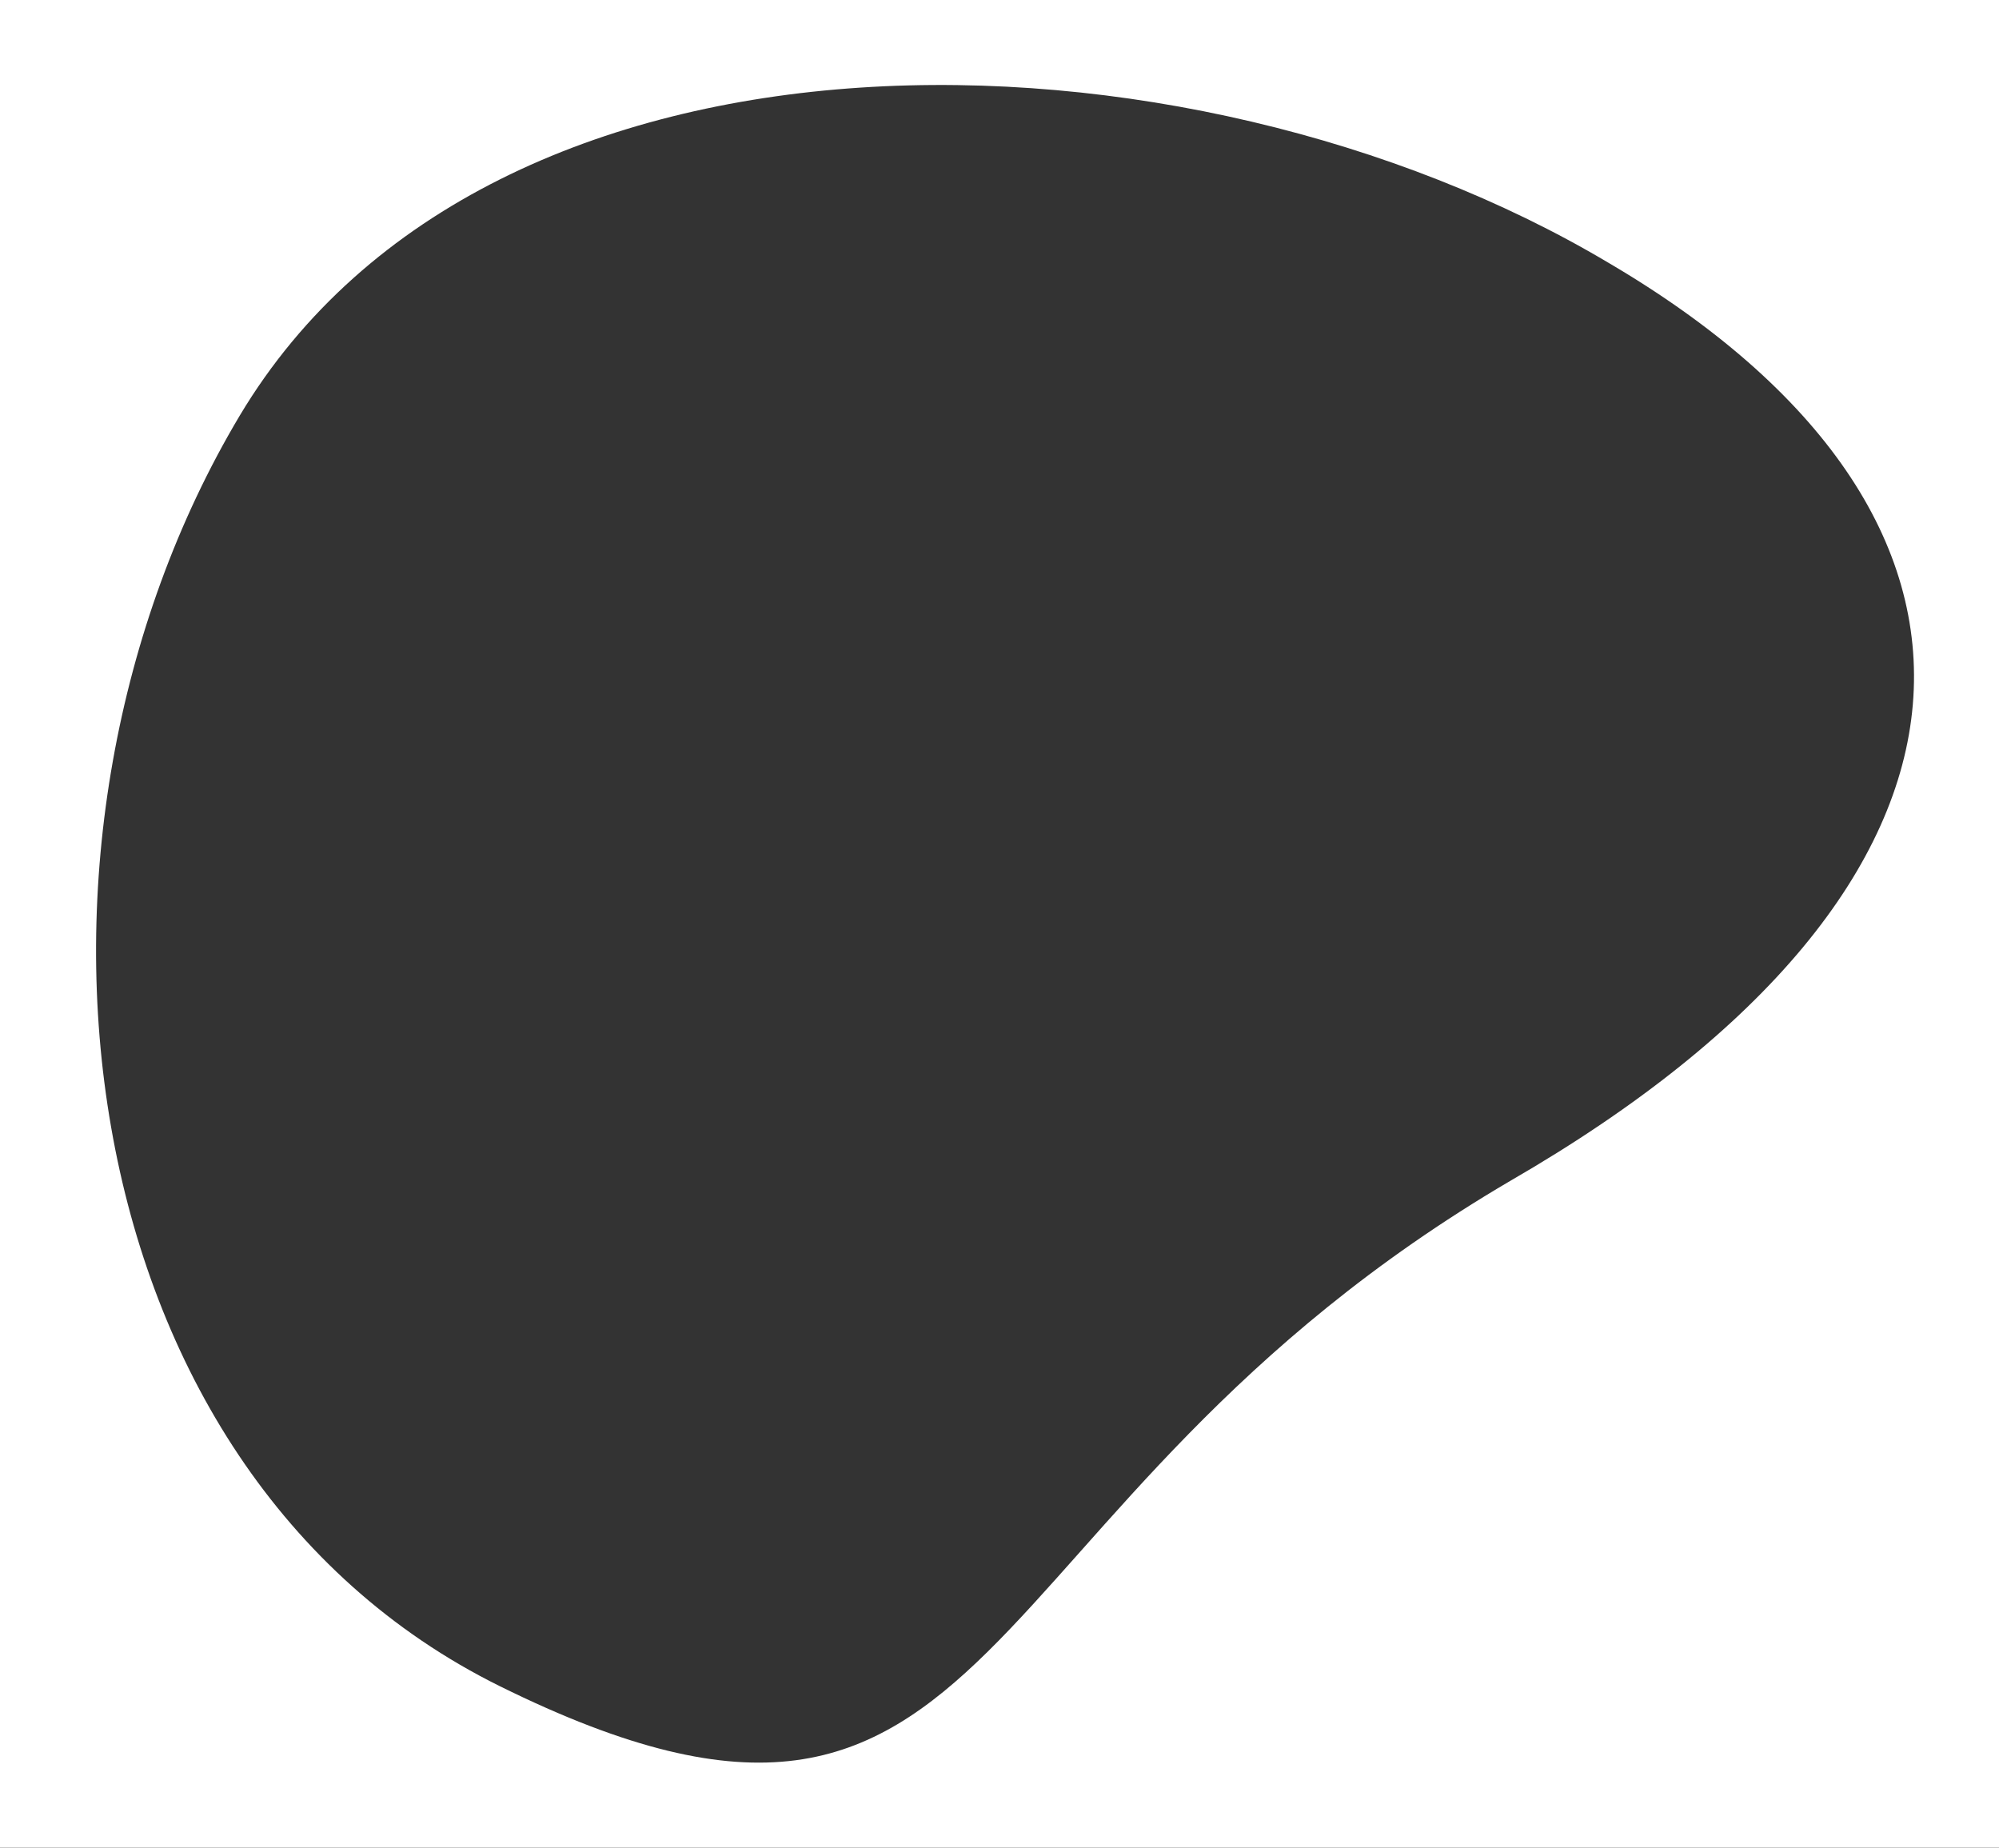
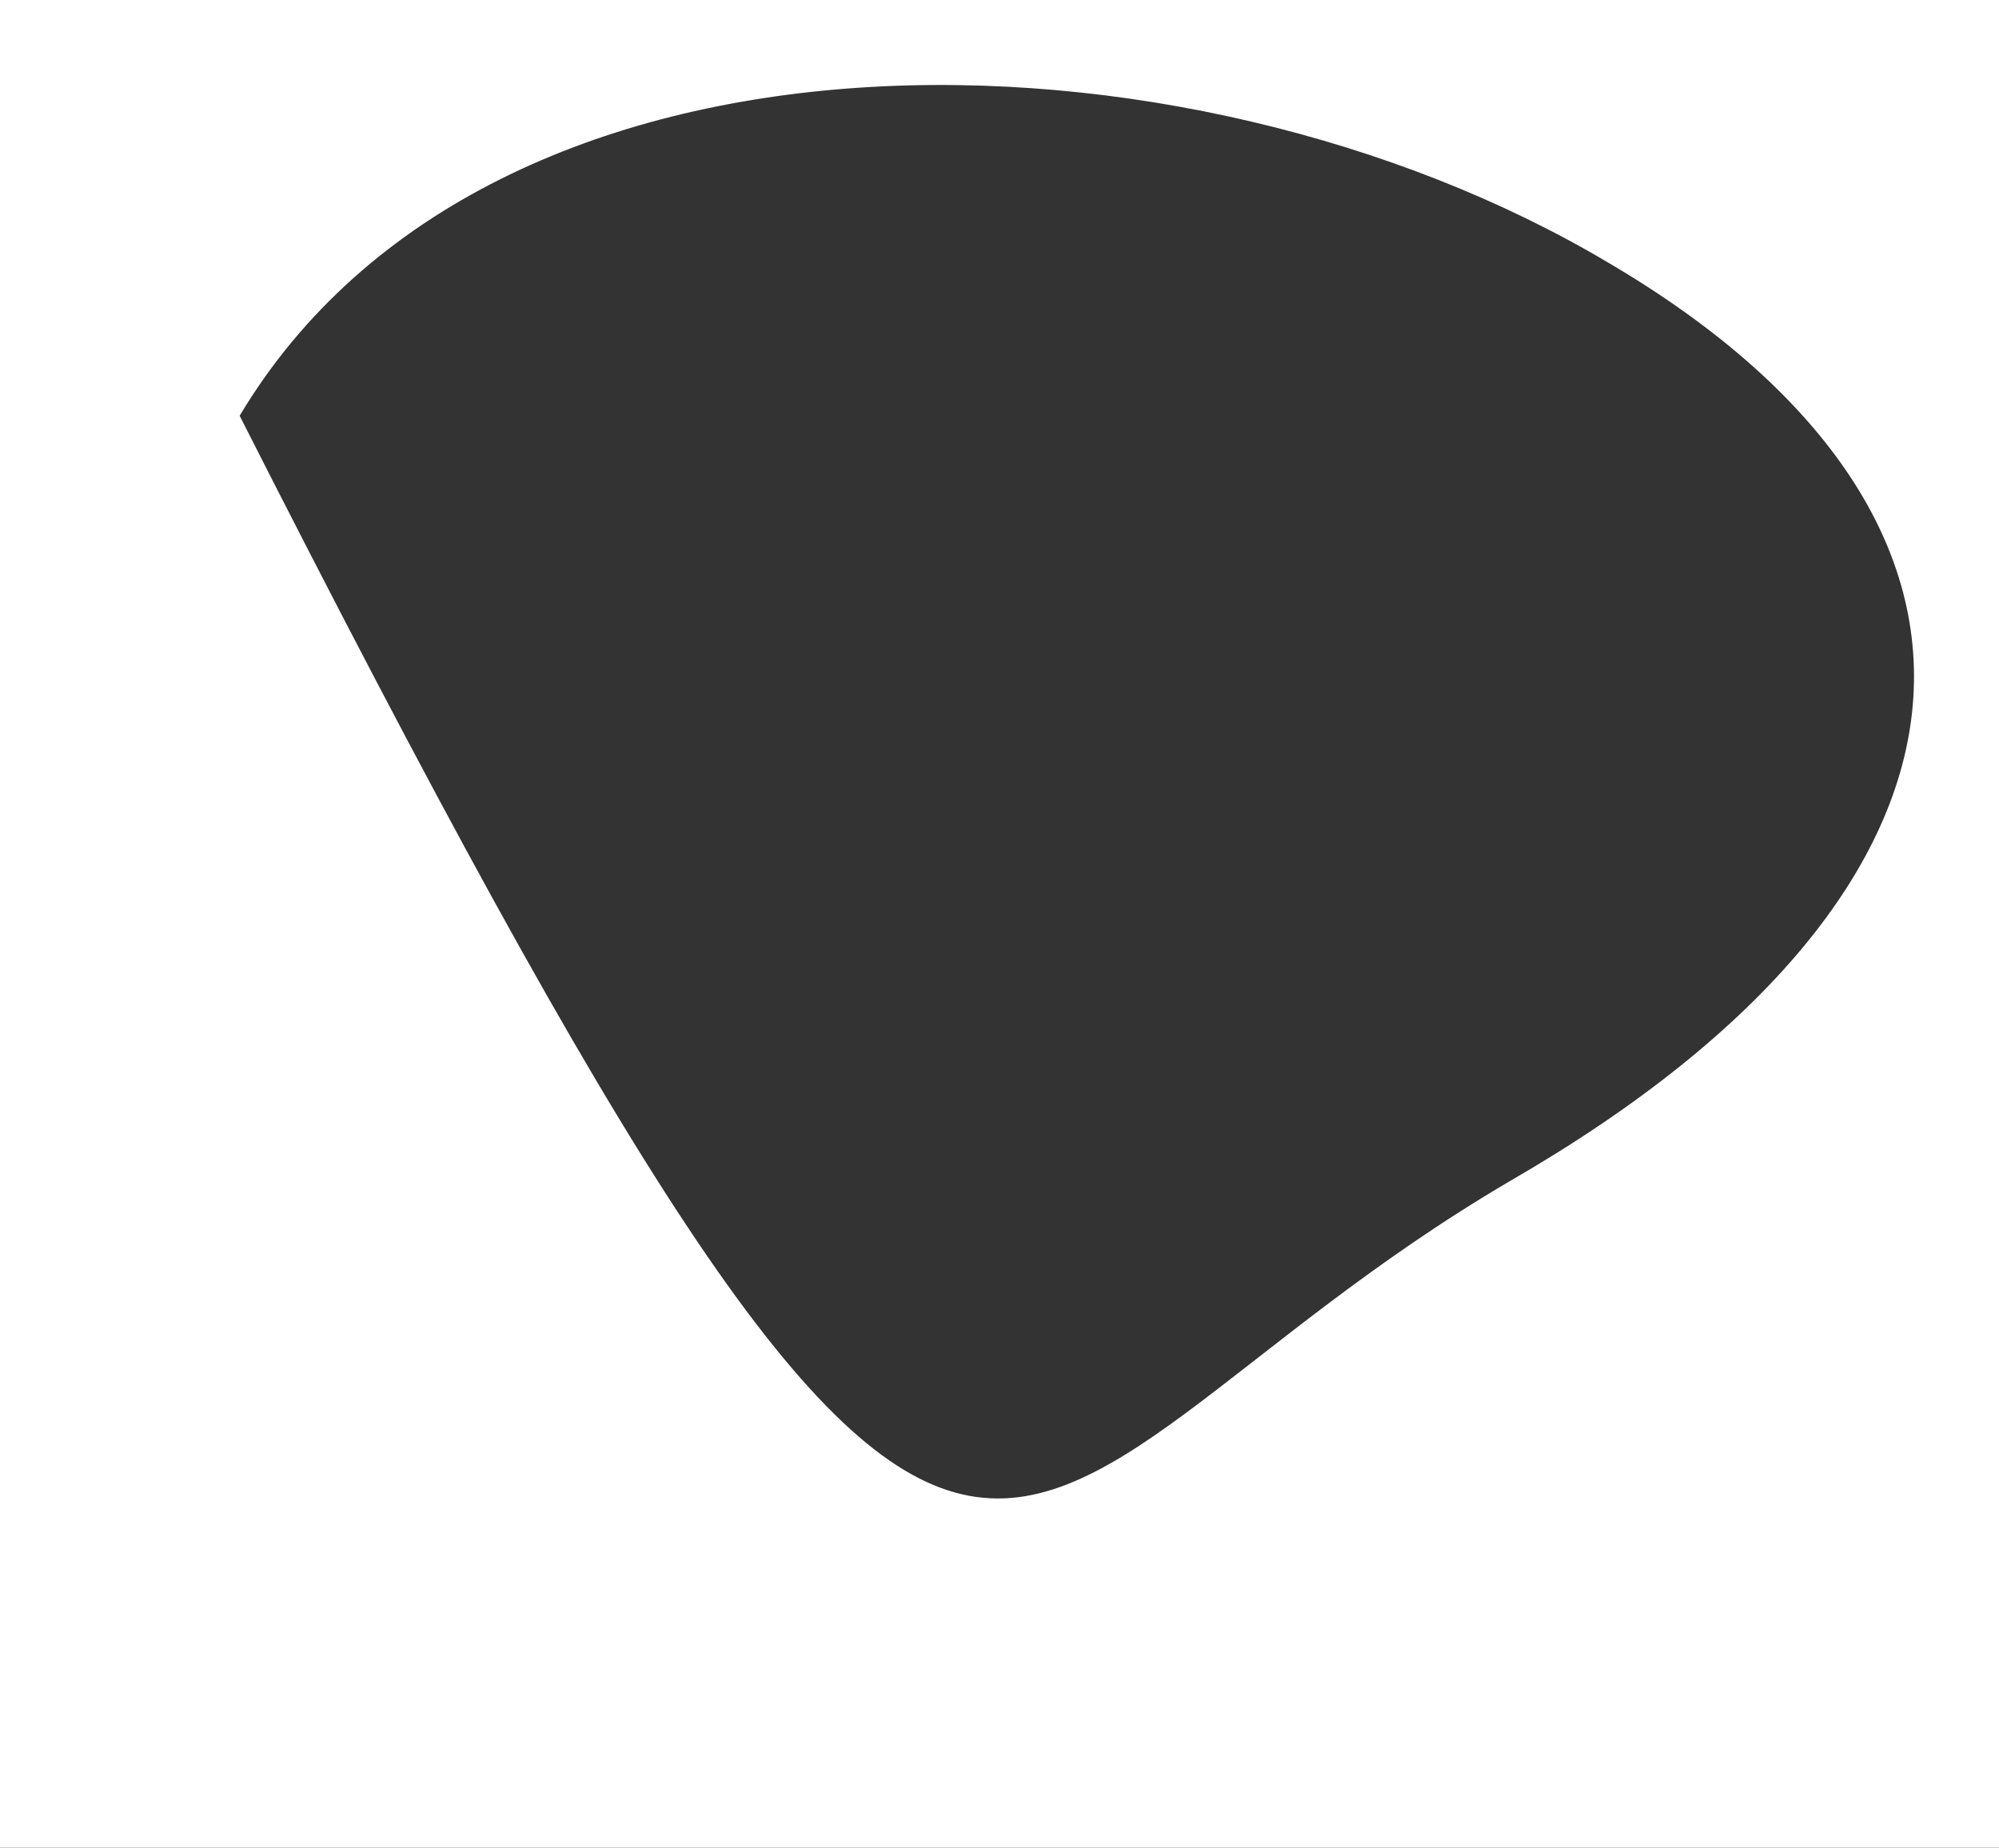
<svg xmlns="http://www.w3.org/2000/svg" width="541" height="500" viewBox="0 0 541 500" fill="none">
  <rect x="0" y="0" width="541" height="500" fill="#333333" stroke="none" />
-   <path fill-rule="evenodd" clip-rule="evenodd" d="M541 500H0V0H541V500ZM435.148 71.019C321.149 3.268 132.784 -1.203 64.857 112.512C-2.933 226.235 16.397 397.506 135.301 456.324C274.087 524.919 257.54 408.218 408.786 319.534C547.897 239.194 551.258 139.114 435.148 71.019Z" fill="white" />
+   <path fill-rule="evenodd" clip-rule="evenodd" d="M541 500H0V0H541V500ZM435.148 71.019C321.149 3.268 132.784 -1.203 64.857 112.512C274.087 524.919 257.54 408.218 408.786 319.534C547.897 239.194 551.258 139.114 435.148 71.019Z" fill="white" />
</svg>